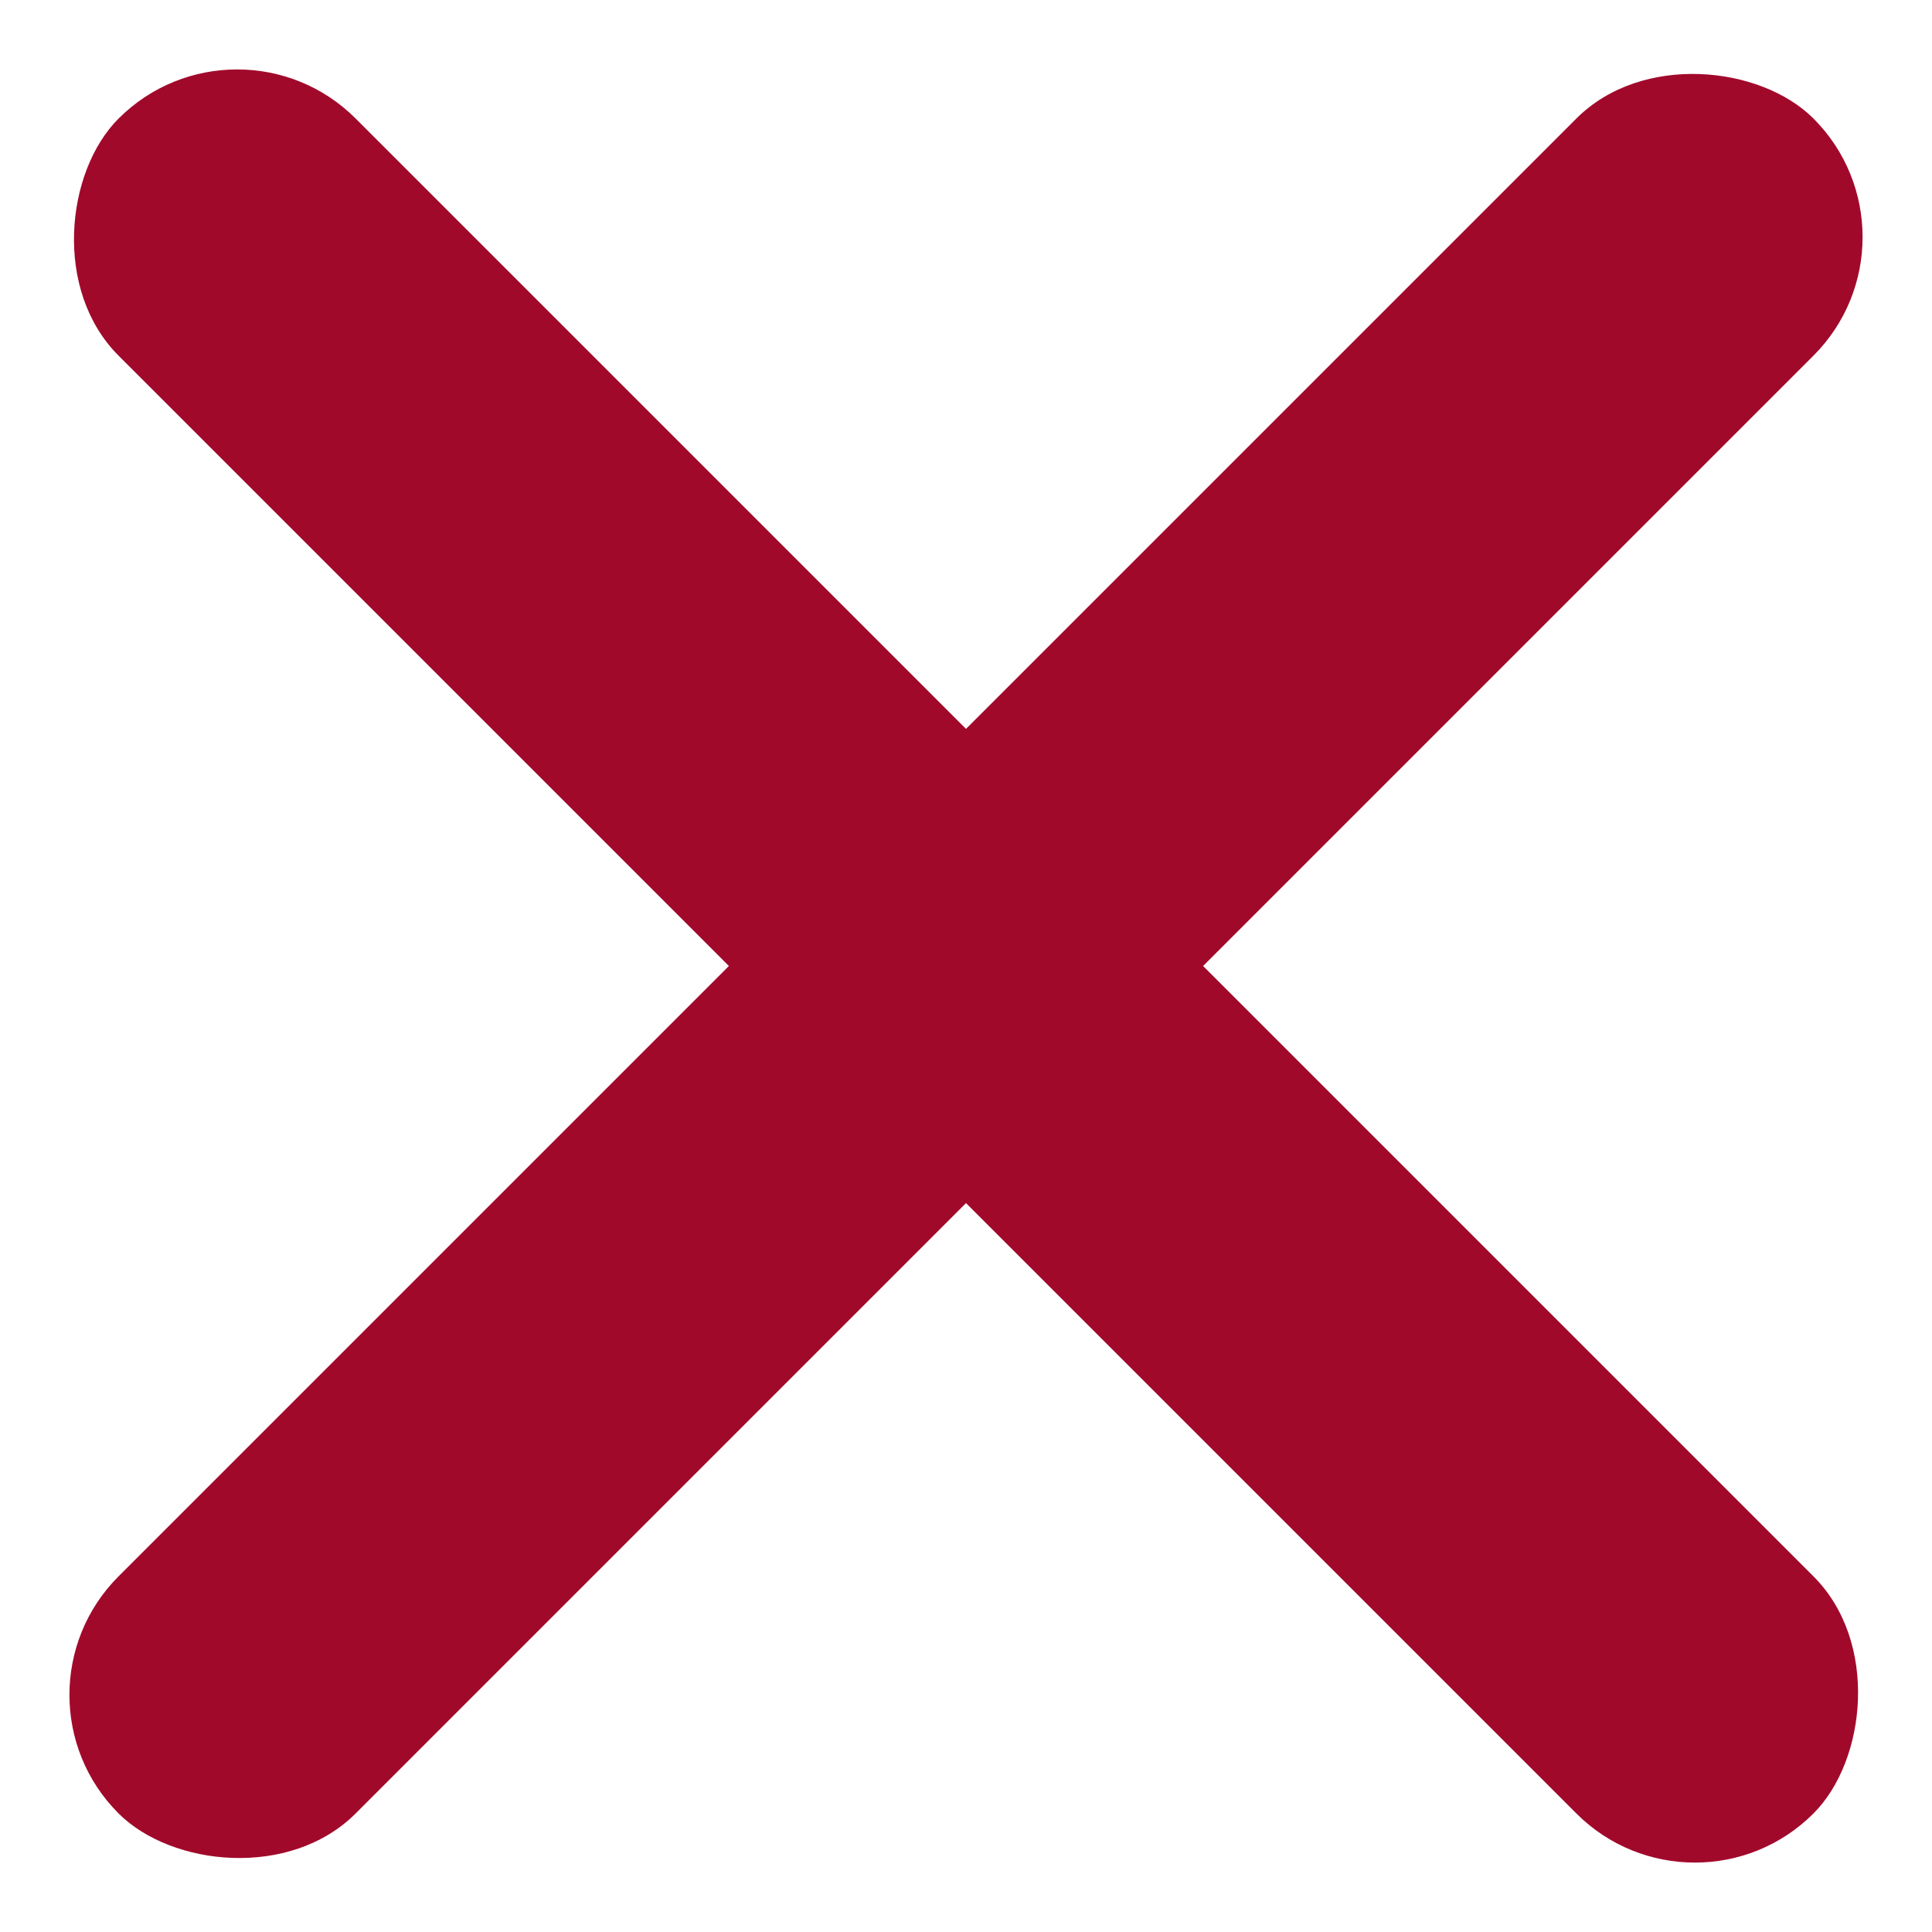
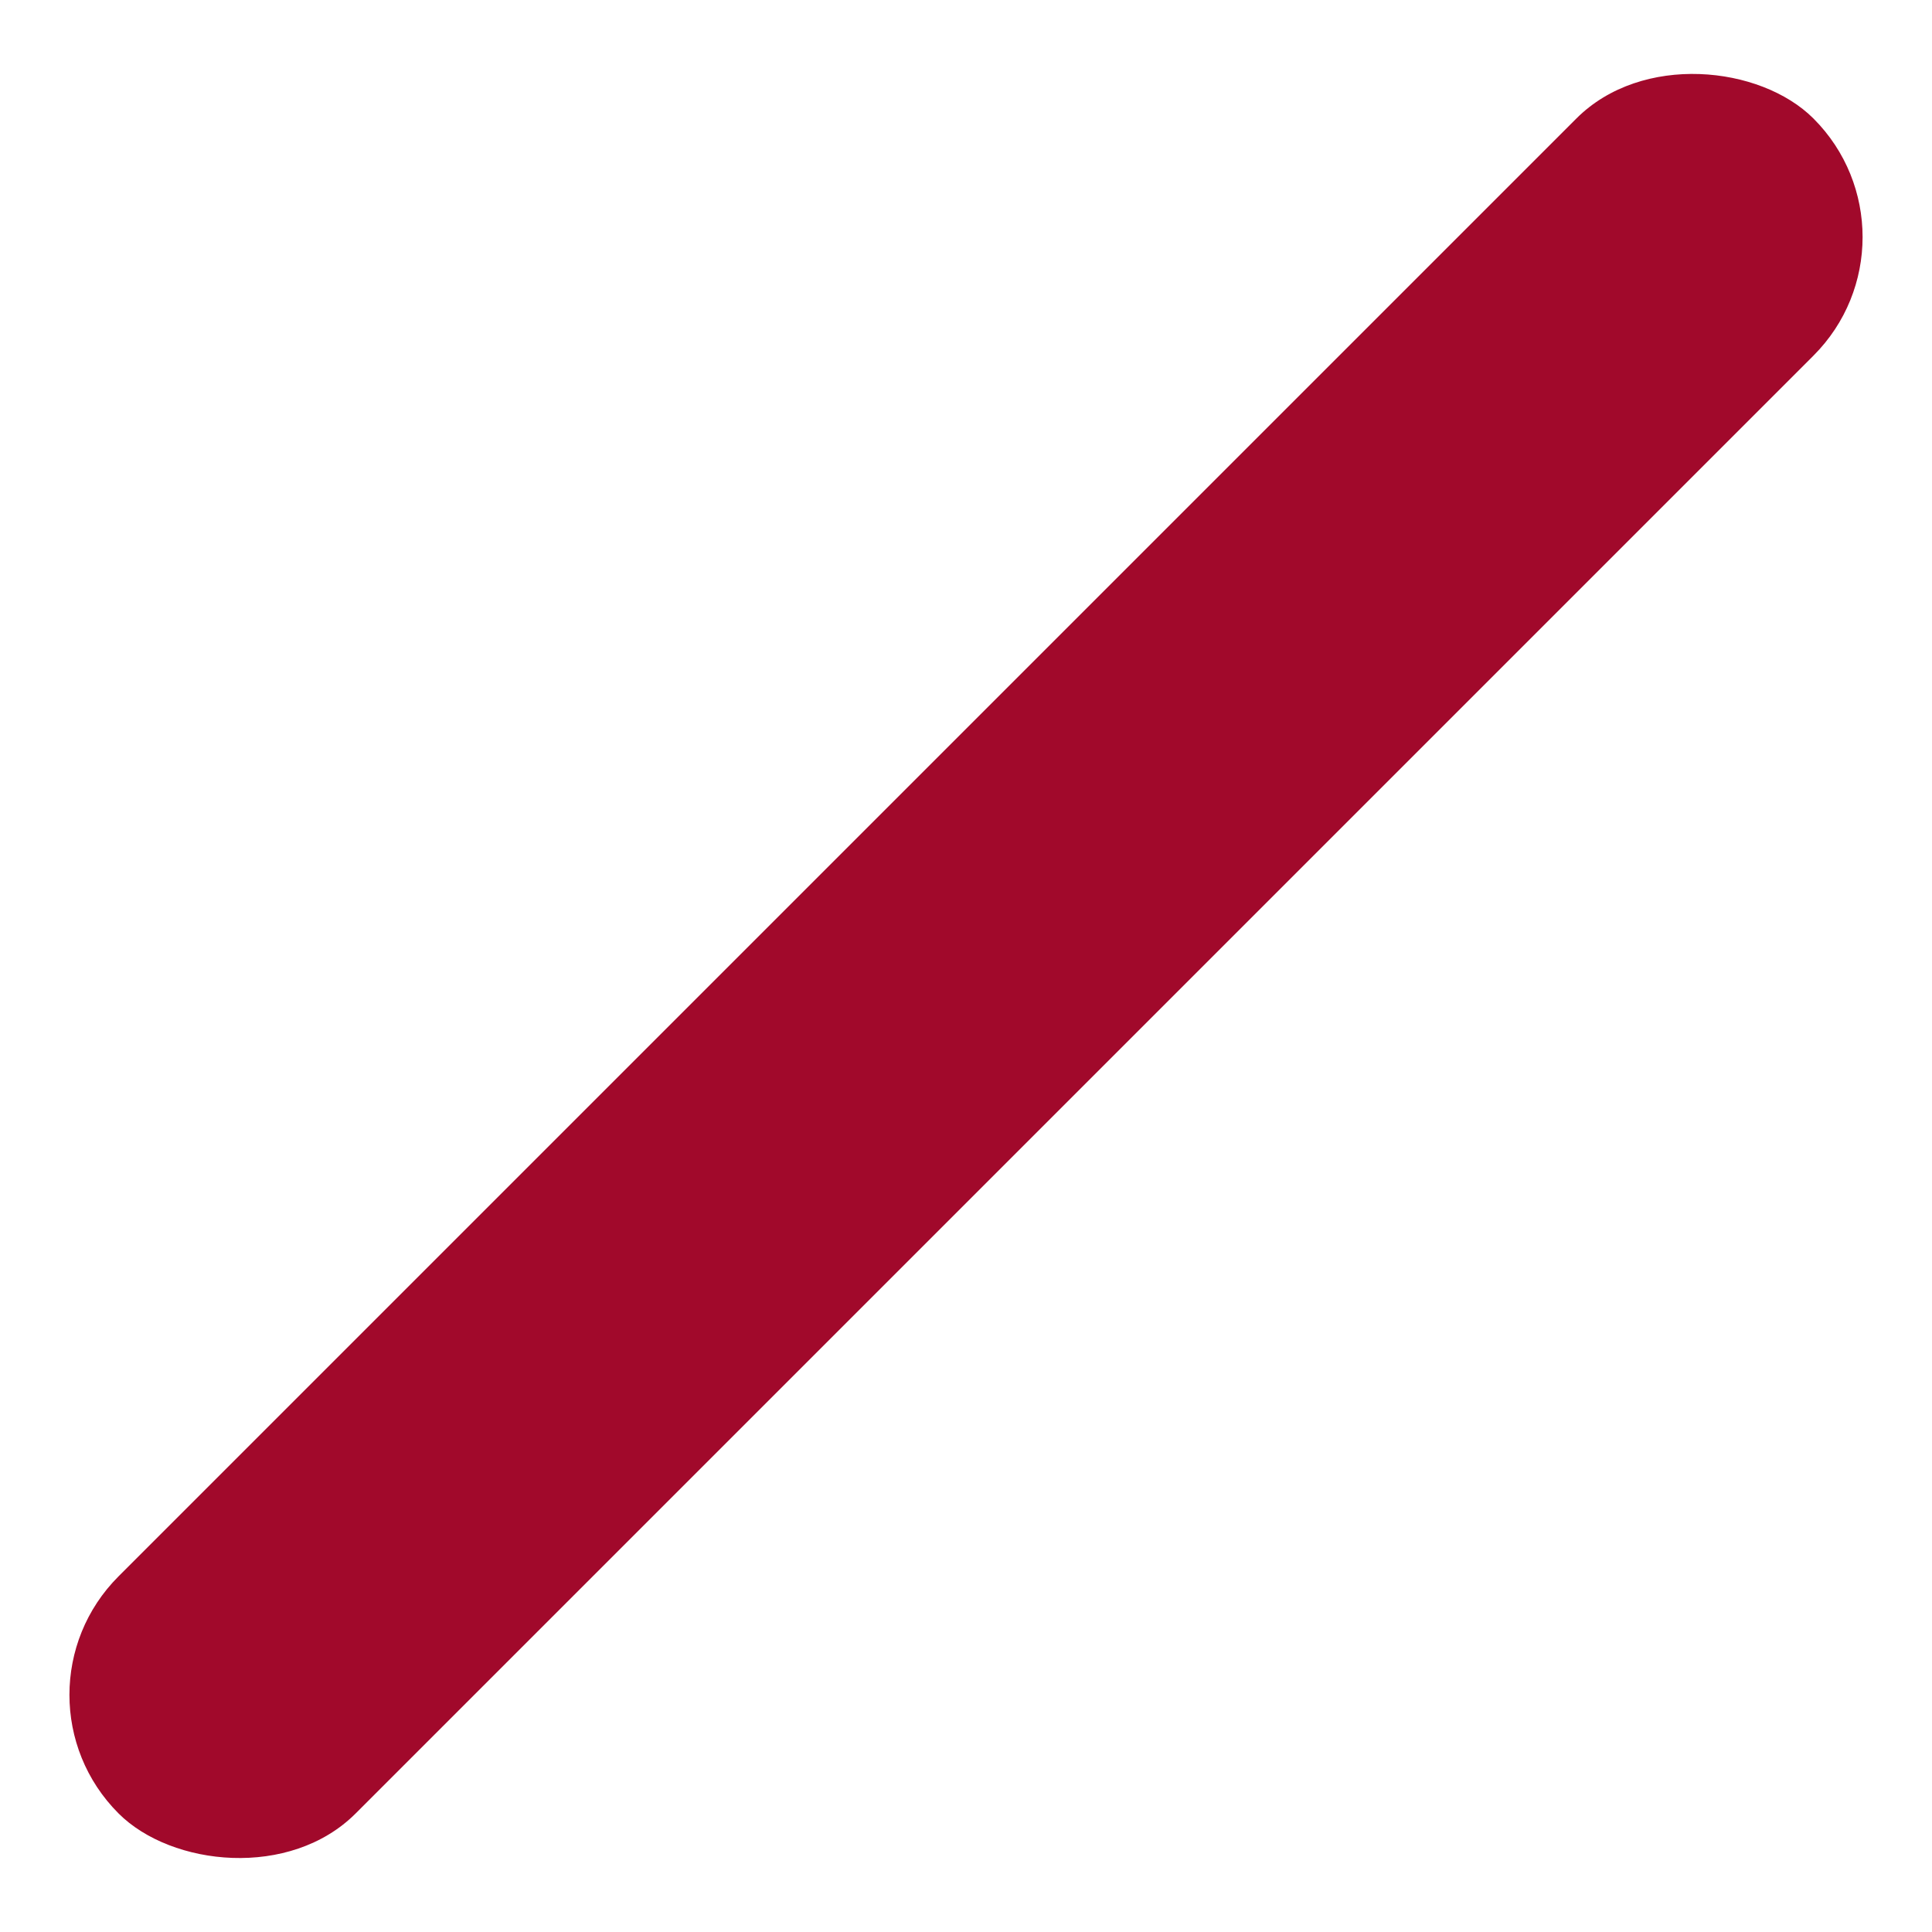
<svg xmlns="http://www.w3.org/2000/svg" width="27.719" height="27.719" viewBox="0 0 27.719 27.719">
  <g transform="translate(0 0)">
-     <rect width="34.39" height="4.811" rx="2.405" transform="translate(3.402 0) rotate(45)" fill="#a1092b" />
    <rect width="34.39" height="4.811" rx="2.405" transform="translate(0 24.317) rotate(-45)" fill="#a1092b" />
  </g>
</svg>